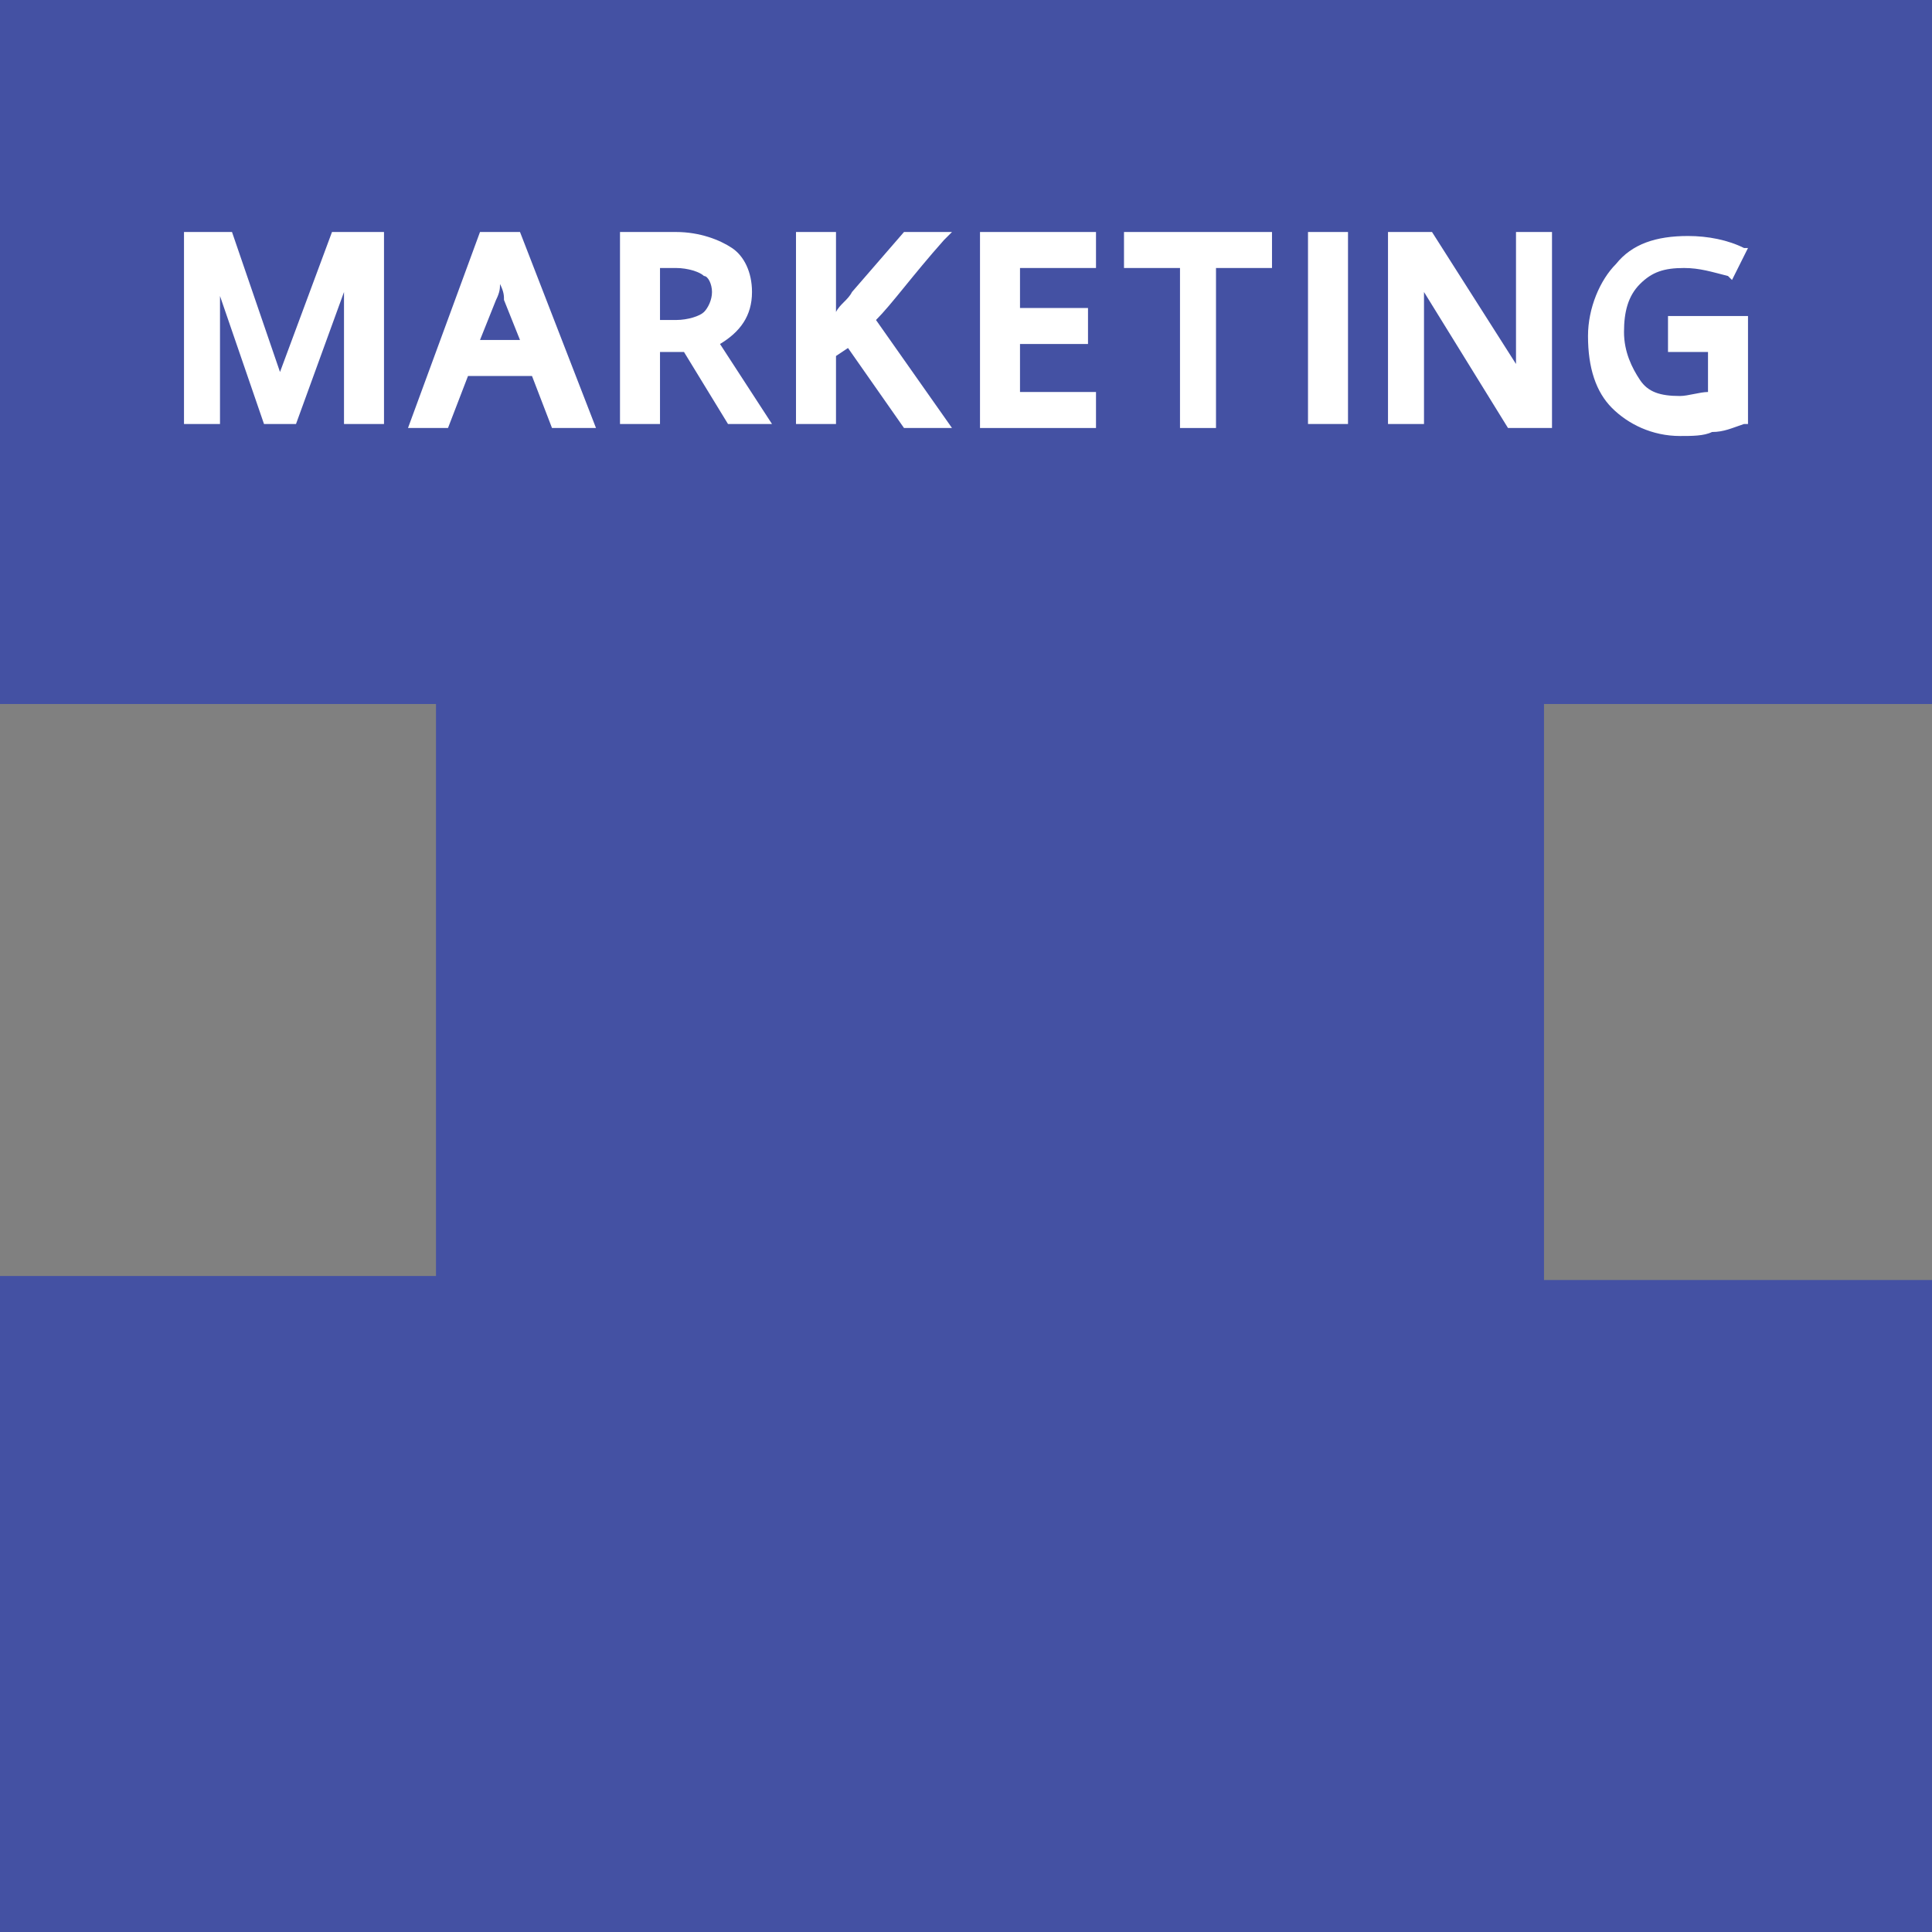
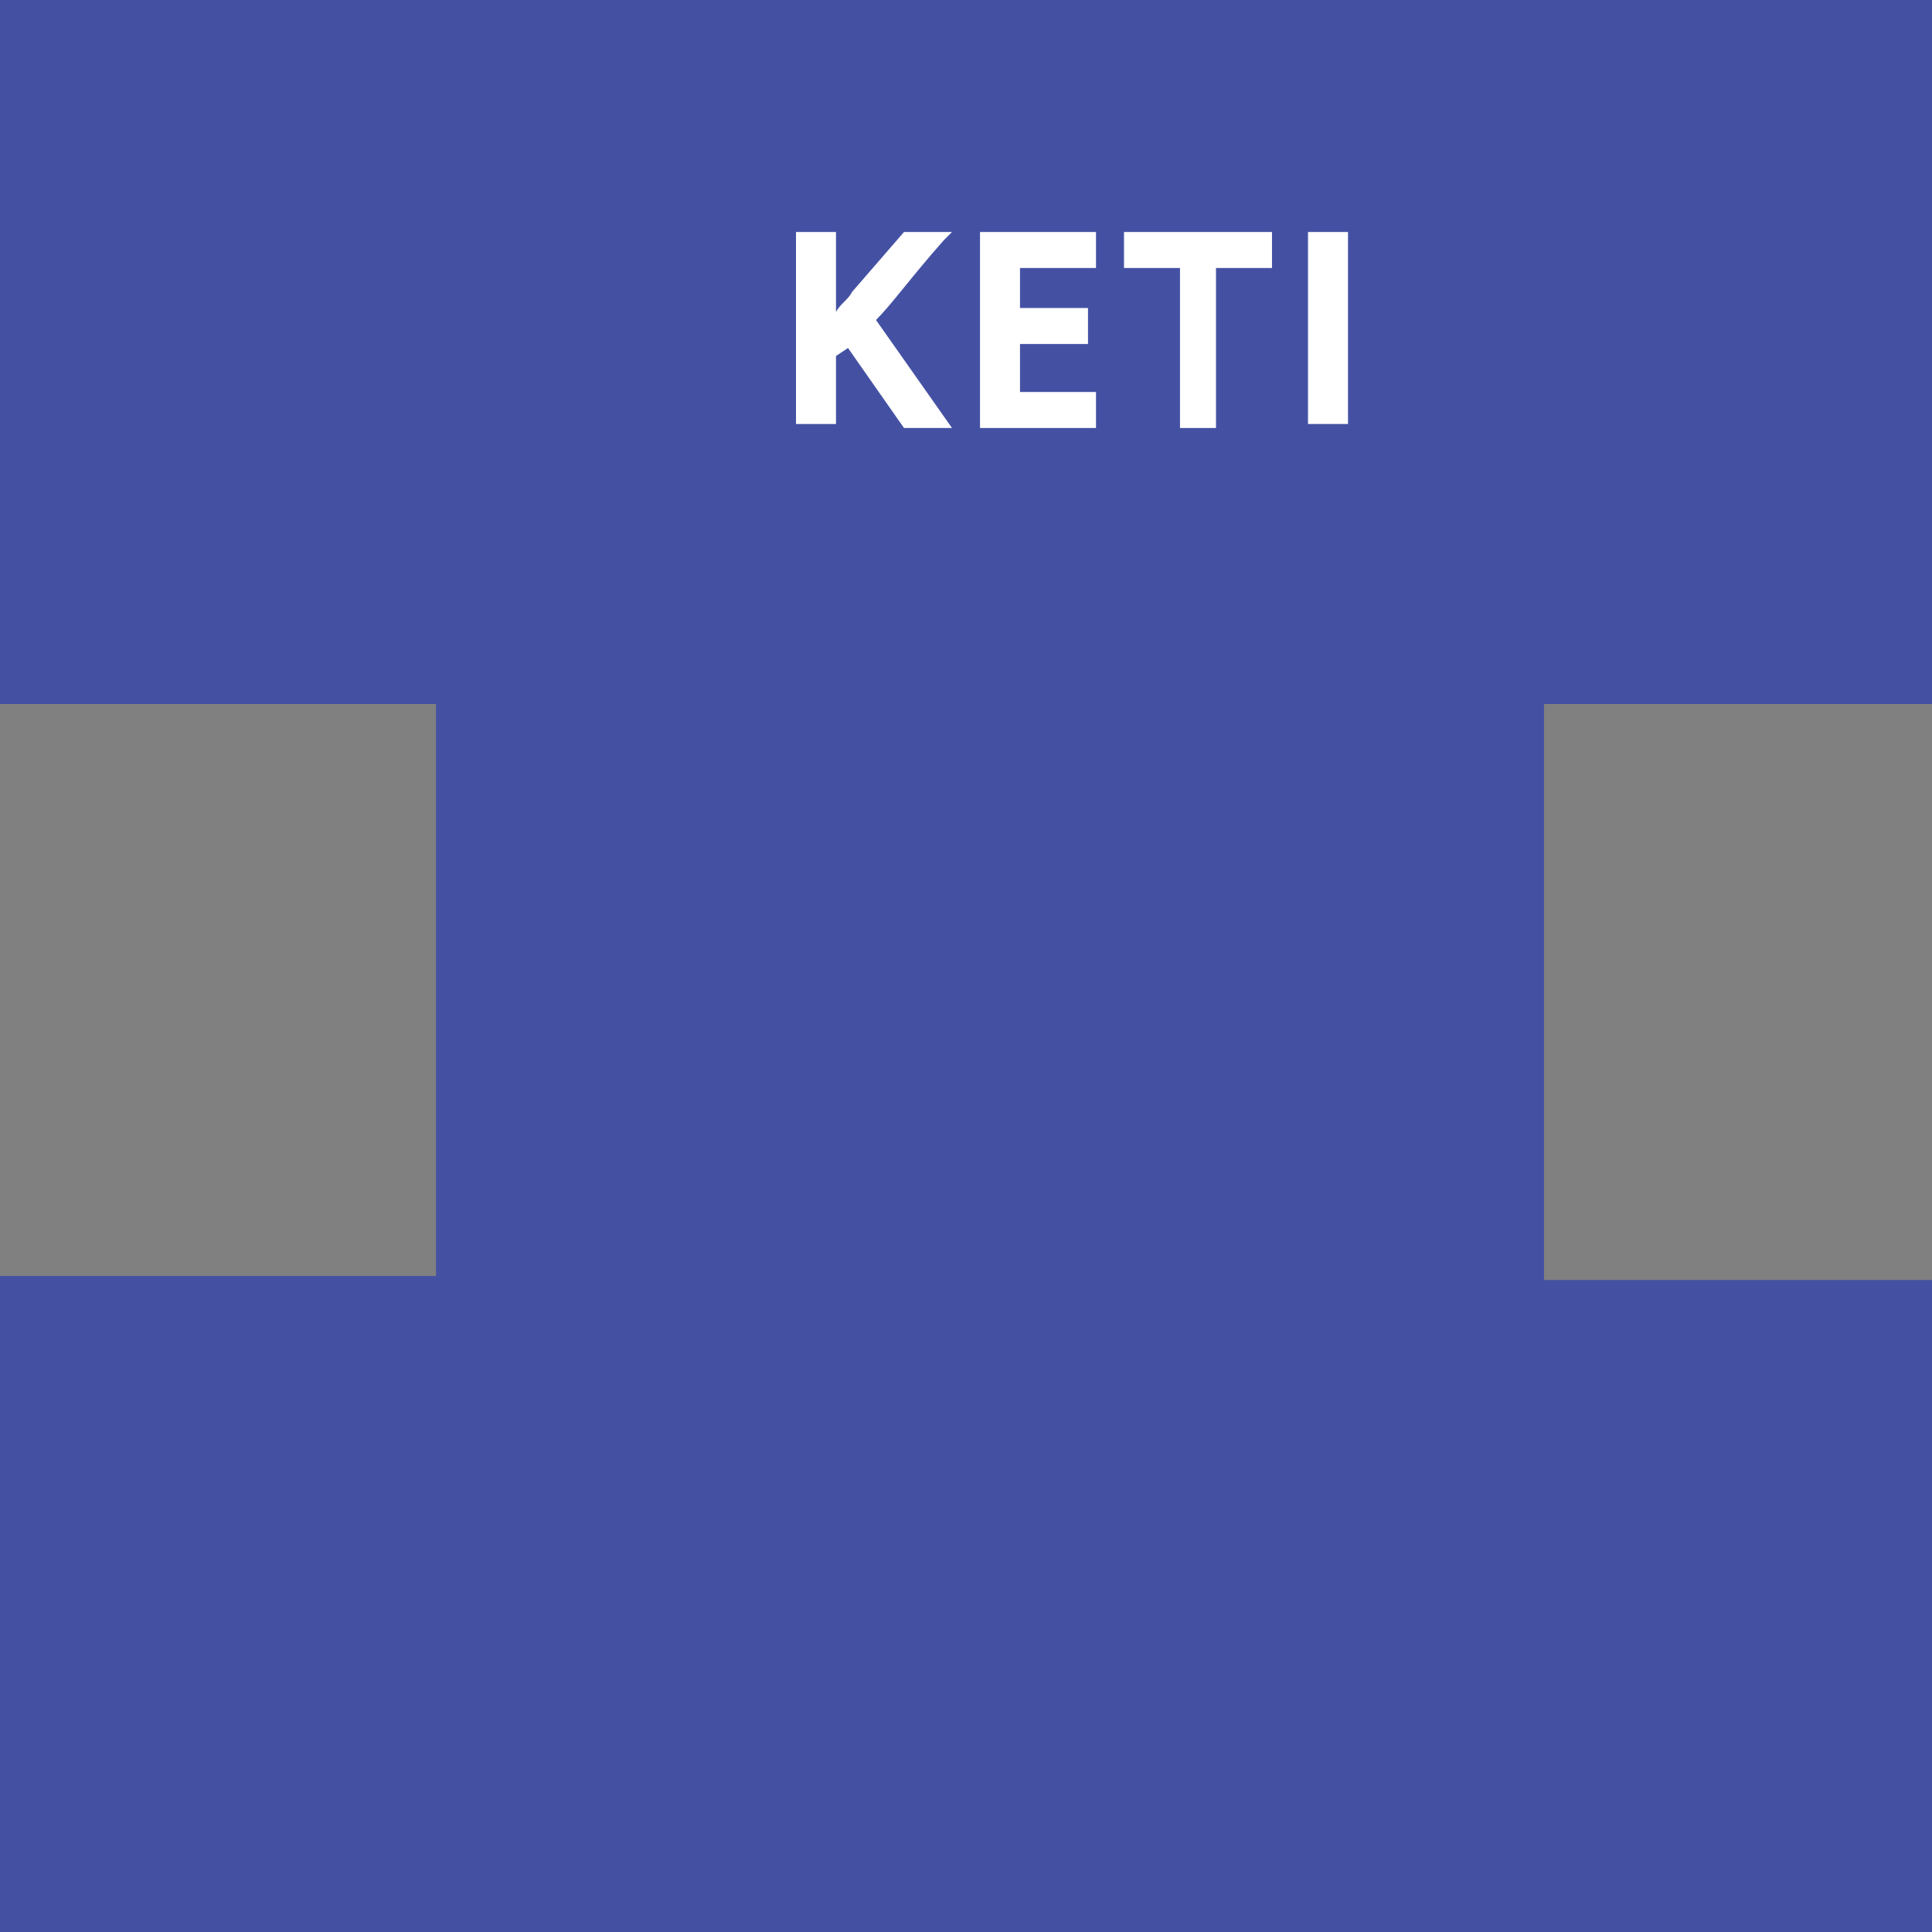
<svg xmlns="http://www.w3.org/2000/svg" width="48.3" height="48.3" viewBox="0 0 48.3 48.3">
  <rect x="0" y="0" width="48.3" height="48.3" fill="#808080" stroke="none" />
  <style type="text/css">
                                                .st9 {
                                                    fill: #4451A3;
                                                }

                                                .st1 {
                                                    fill: #FFFFFF;
                                                }
                                            </style>
  <polygon class="st9" points="48.3 17.6 48.3 0 0 0 0 17.6 10.9 17.6 10.9 31.9 0 31.9 0 48.3 48.3 48.3 48.3 32 38.6 32 38.6 17.6 " />
-   <path class="st1" d="M7 9.3L5.8 5.8H4.6v4.8h0.9V8.3c0-0.3 0-0.6 0-0.9l1.1 3.2h0.8l1.2-3.3c0 0.4 0 0.6 0 0.9v2.4h1V5.8H8.3L7 9.3z" />
-   <path class="st1" d="M12 5.8l-1.8 4.9h1l0.5-1.3h1.6l0.5 1.3h1.1L13 5.8H12zM13 8.5h-1l0.4-1c0.1-0.2 0.1-0.3 0.1-0.4 0.1 0.2 0.1 0.3 0.1 0.4L13 8.5z" />
-   <path class="st1" d="M18.8 7.3c0-0.5-0.2-0.9-0.5-1.1 -0.3-0.2-0.8-0.4-1.4-0.4h-1.4v4.8h1V8.8h0.6l1.1 1.8h1.1L18 8.6C18.5 8.3 18.8 7.9 18.8 7.3zM17.8 7.3c0 0.2-0.1 0.4-0.2 0.5C17.5 7.9 17.2 8 16.9 8h-0.4V6.7h0.4c0.3 0 0.6 0.1 0.7 0.2C17.7 6.9 17.8 7.1 17.8 7.3z" />
  <path class="st1" d="M23.6 6l0.2-0.2h-1.2l-1.3 1.5c-0.1 0.2-0.3 0.3-0.4 0.5v-2h-1v4.8h1V8.9l0.3-0.2 1.4 2h1.2L21.9 8C22.3 7.6 22.8 6.9 23.6 6z" />
  <polygon class="st1" points="24.5 10.7 27.4 10.7 27.4 9.8 25.5 9.8 25.5 8.6 27.2 8.6 27.2 7.7 25.5 7.7 25.5 6.7 27.4 6.7 27.4 5.8 24.5 5.8 " />
  <polygon class="st1" points="28.1 6.7 29.5 6.7 29.5 10.7 30.4 10.7 30.4 6.7 31.8 6.7 31.8 5.8 28.1 5.8 " />
  <rect x="32.7" y="5.8" class="st1" width="1" height="4.8" />
-   <path class="st1" d="M37.9 8.3c0 0.2 0 0.4 0 0.7 0 0 0 0.1 0 0.1l-2.1-3.3h-1.1v4.8h0.9V8.1c0-0.3 0-0.5 0-0.8l2.1 3.4h1.1V5.8h-0.9V8.3z" />
-   <path class="st1" d="M41.7 7.9v0.9h1v1c-0.2 0-0.5 0.1-0.7 0.1 -0.5 0-0.8-0.1-1-0.4 -0.2-0.3-0.4-0.7-0.4-1.2 0-0.5 0.1-0.9 0.4-1.2 0.3-0.3 0.6-0.4 1.1-0.4 0.4 0 0.7 0.1 1.1 0.2l0.1 0.1 0.4-0.8 -0.1 0c-0.4-0.2-0.9-0.3-1.4-0.3 -0.8 0-1.4 0.2-1.8 0.7 -0.4 0.4-0.7 1.1-0.7 1.8 0 0.8 0.2 1.4 0.6 1.8 0.4 0.4 1 0.7 1.7 0.7 0.3 0 0.6 0 0.8-0.1 0.3 0 0.5-0.1 0.8-0.2l0.1 0V7.9H41.7z" />
</svg>